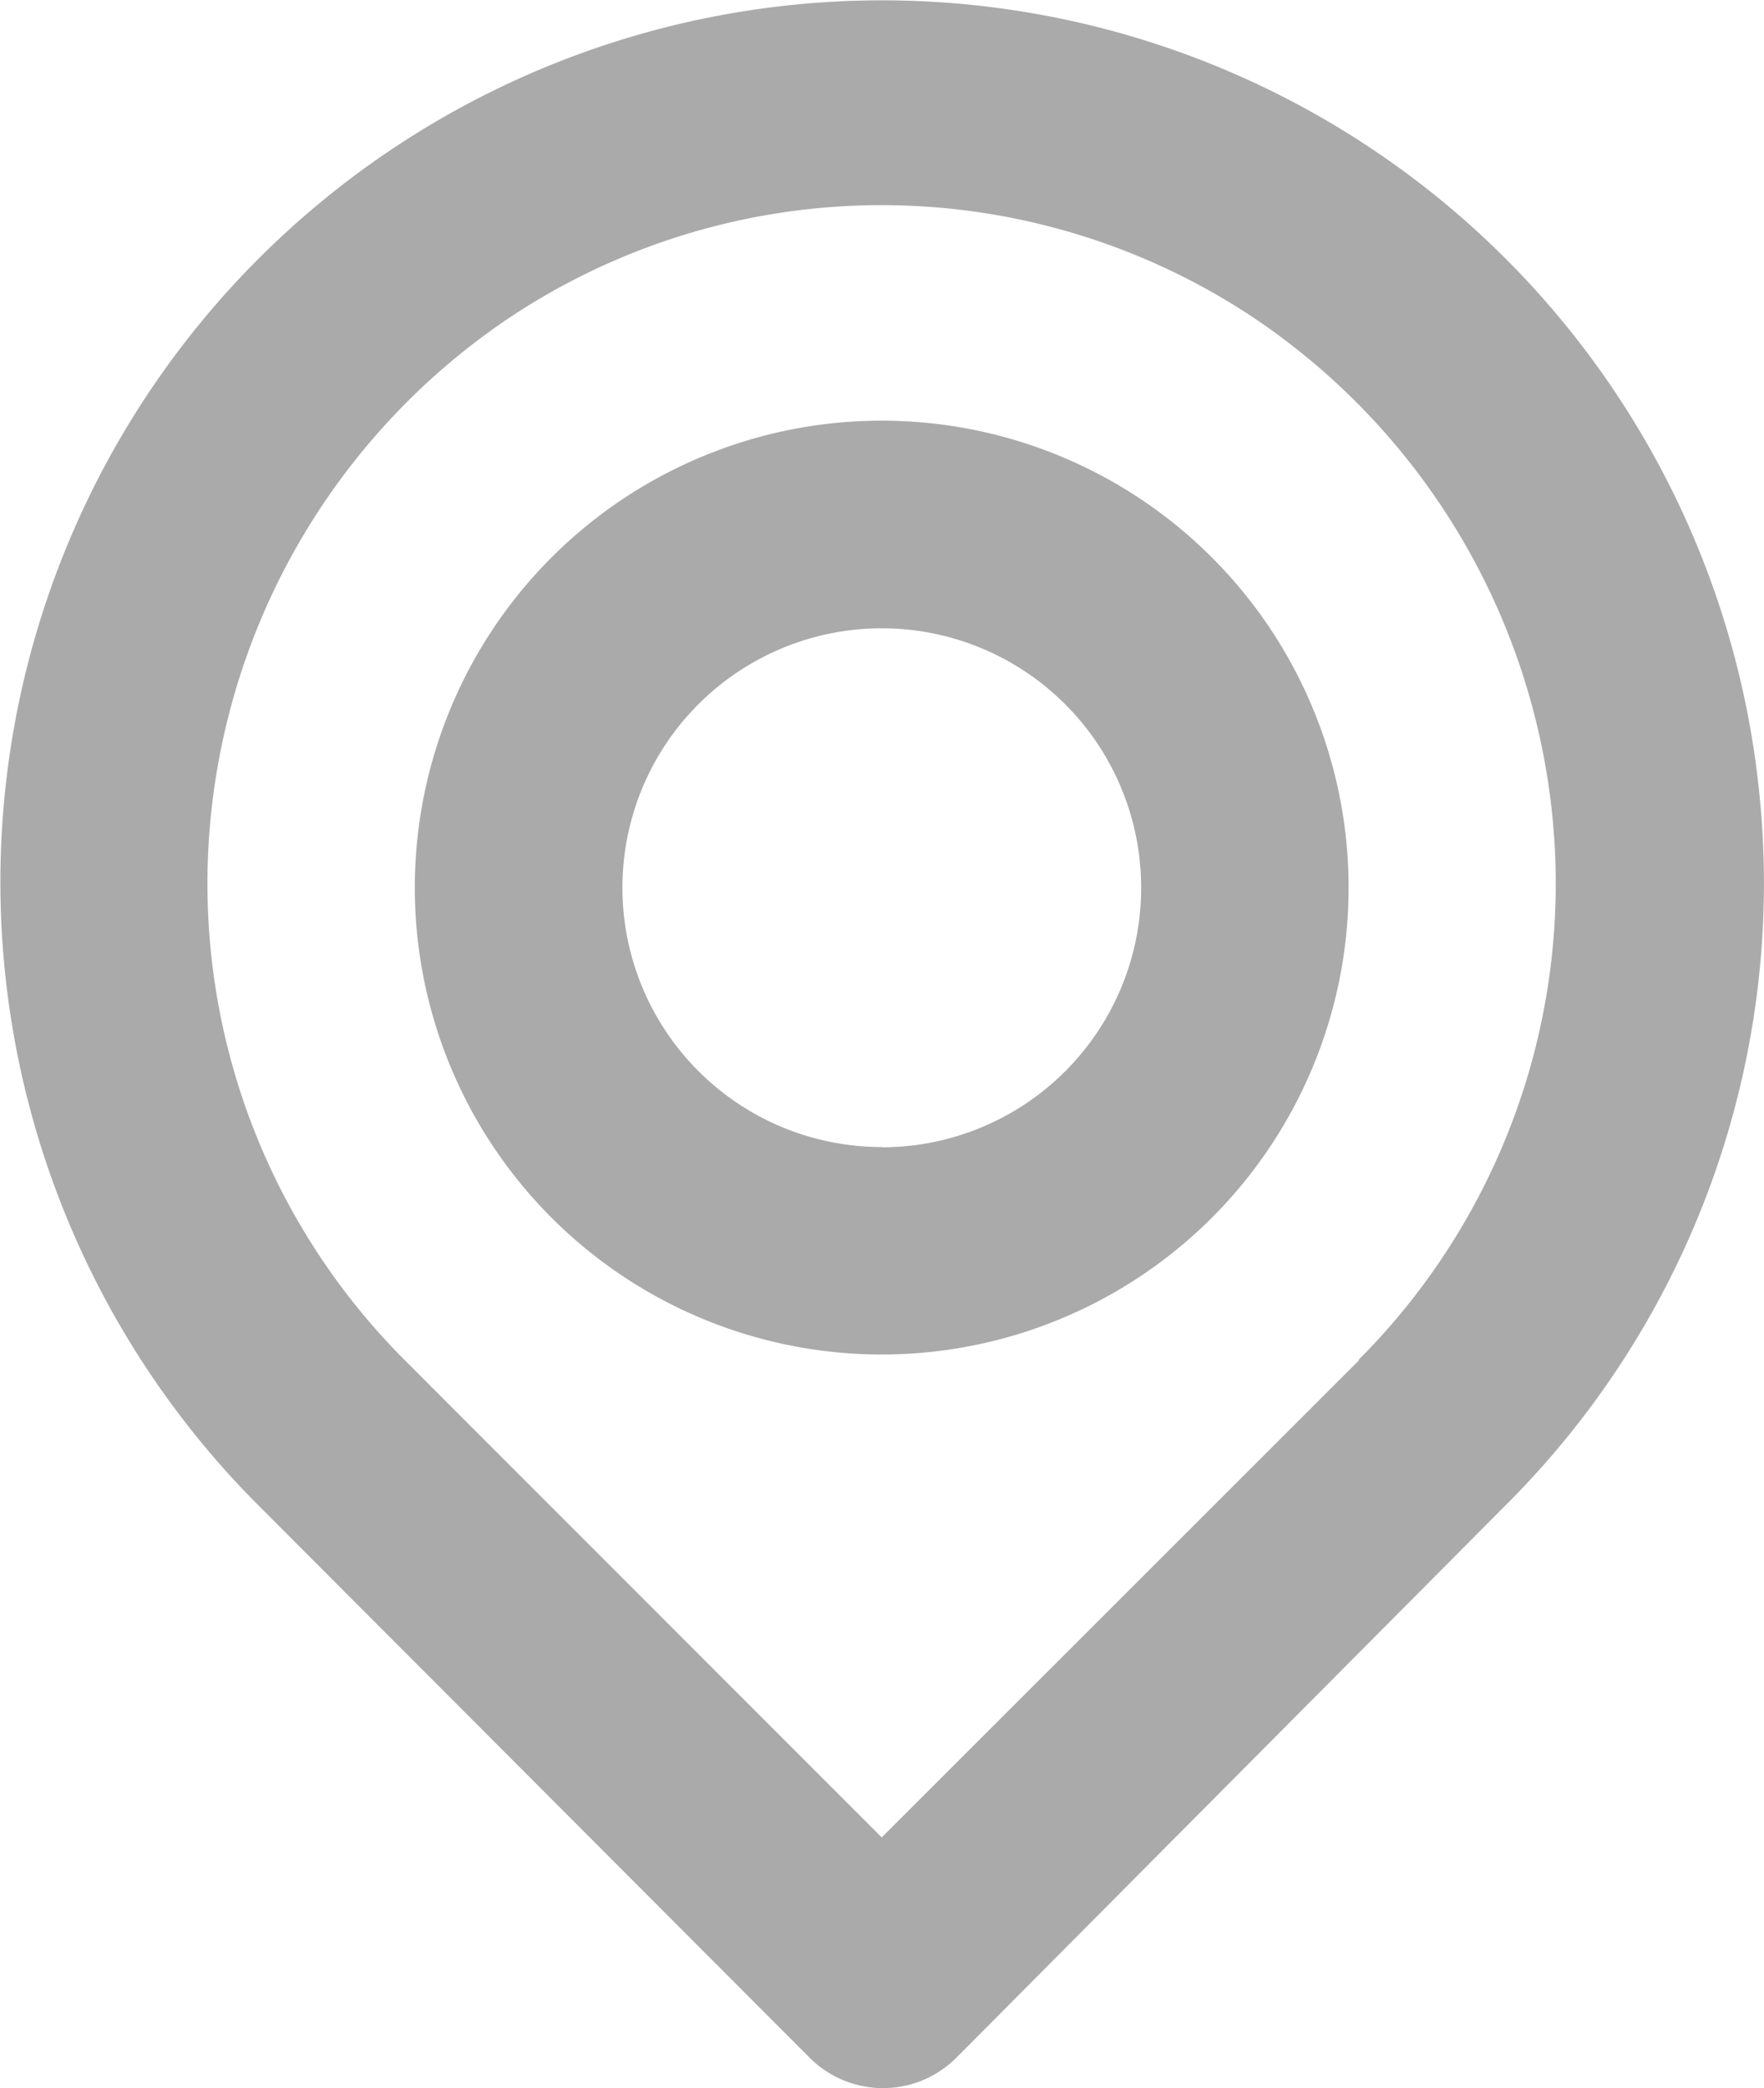
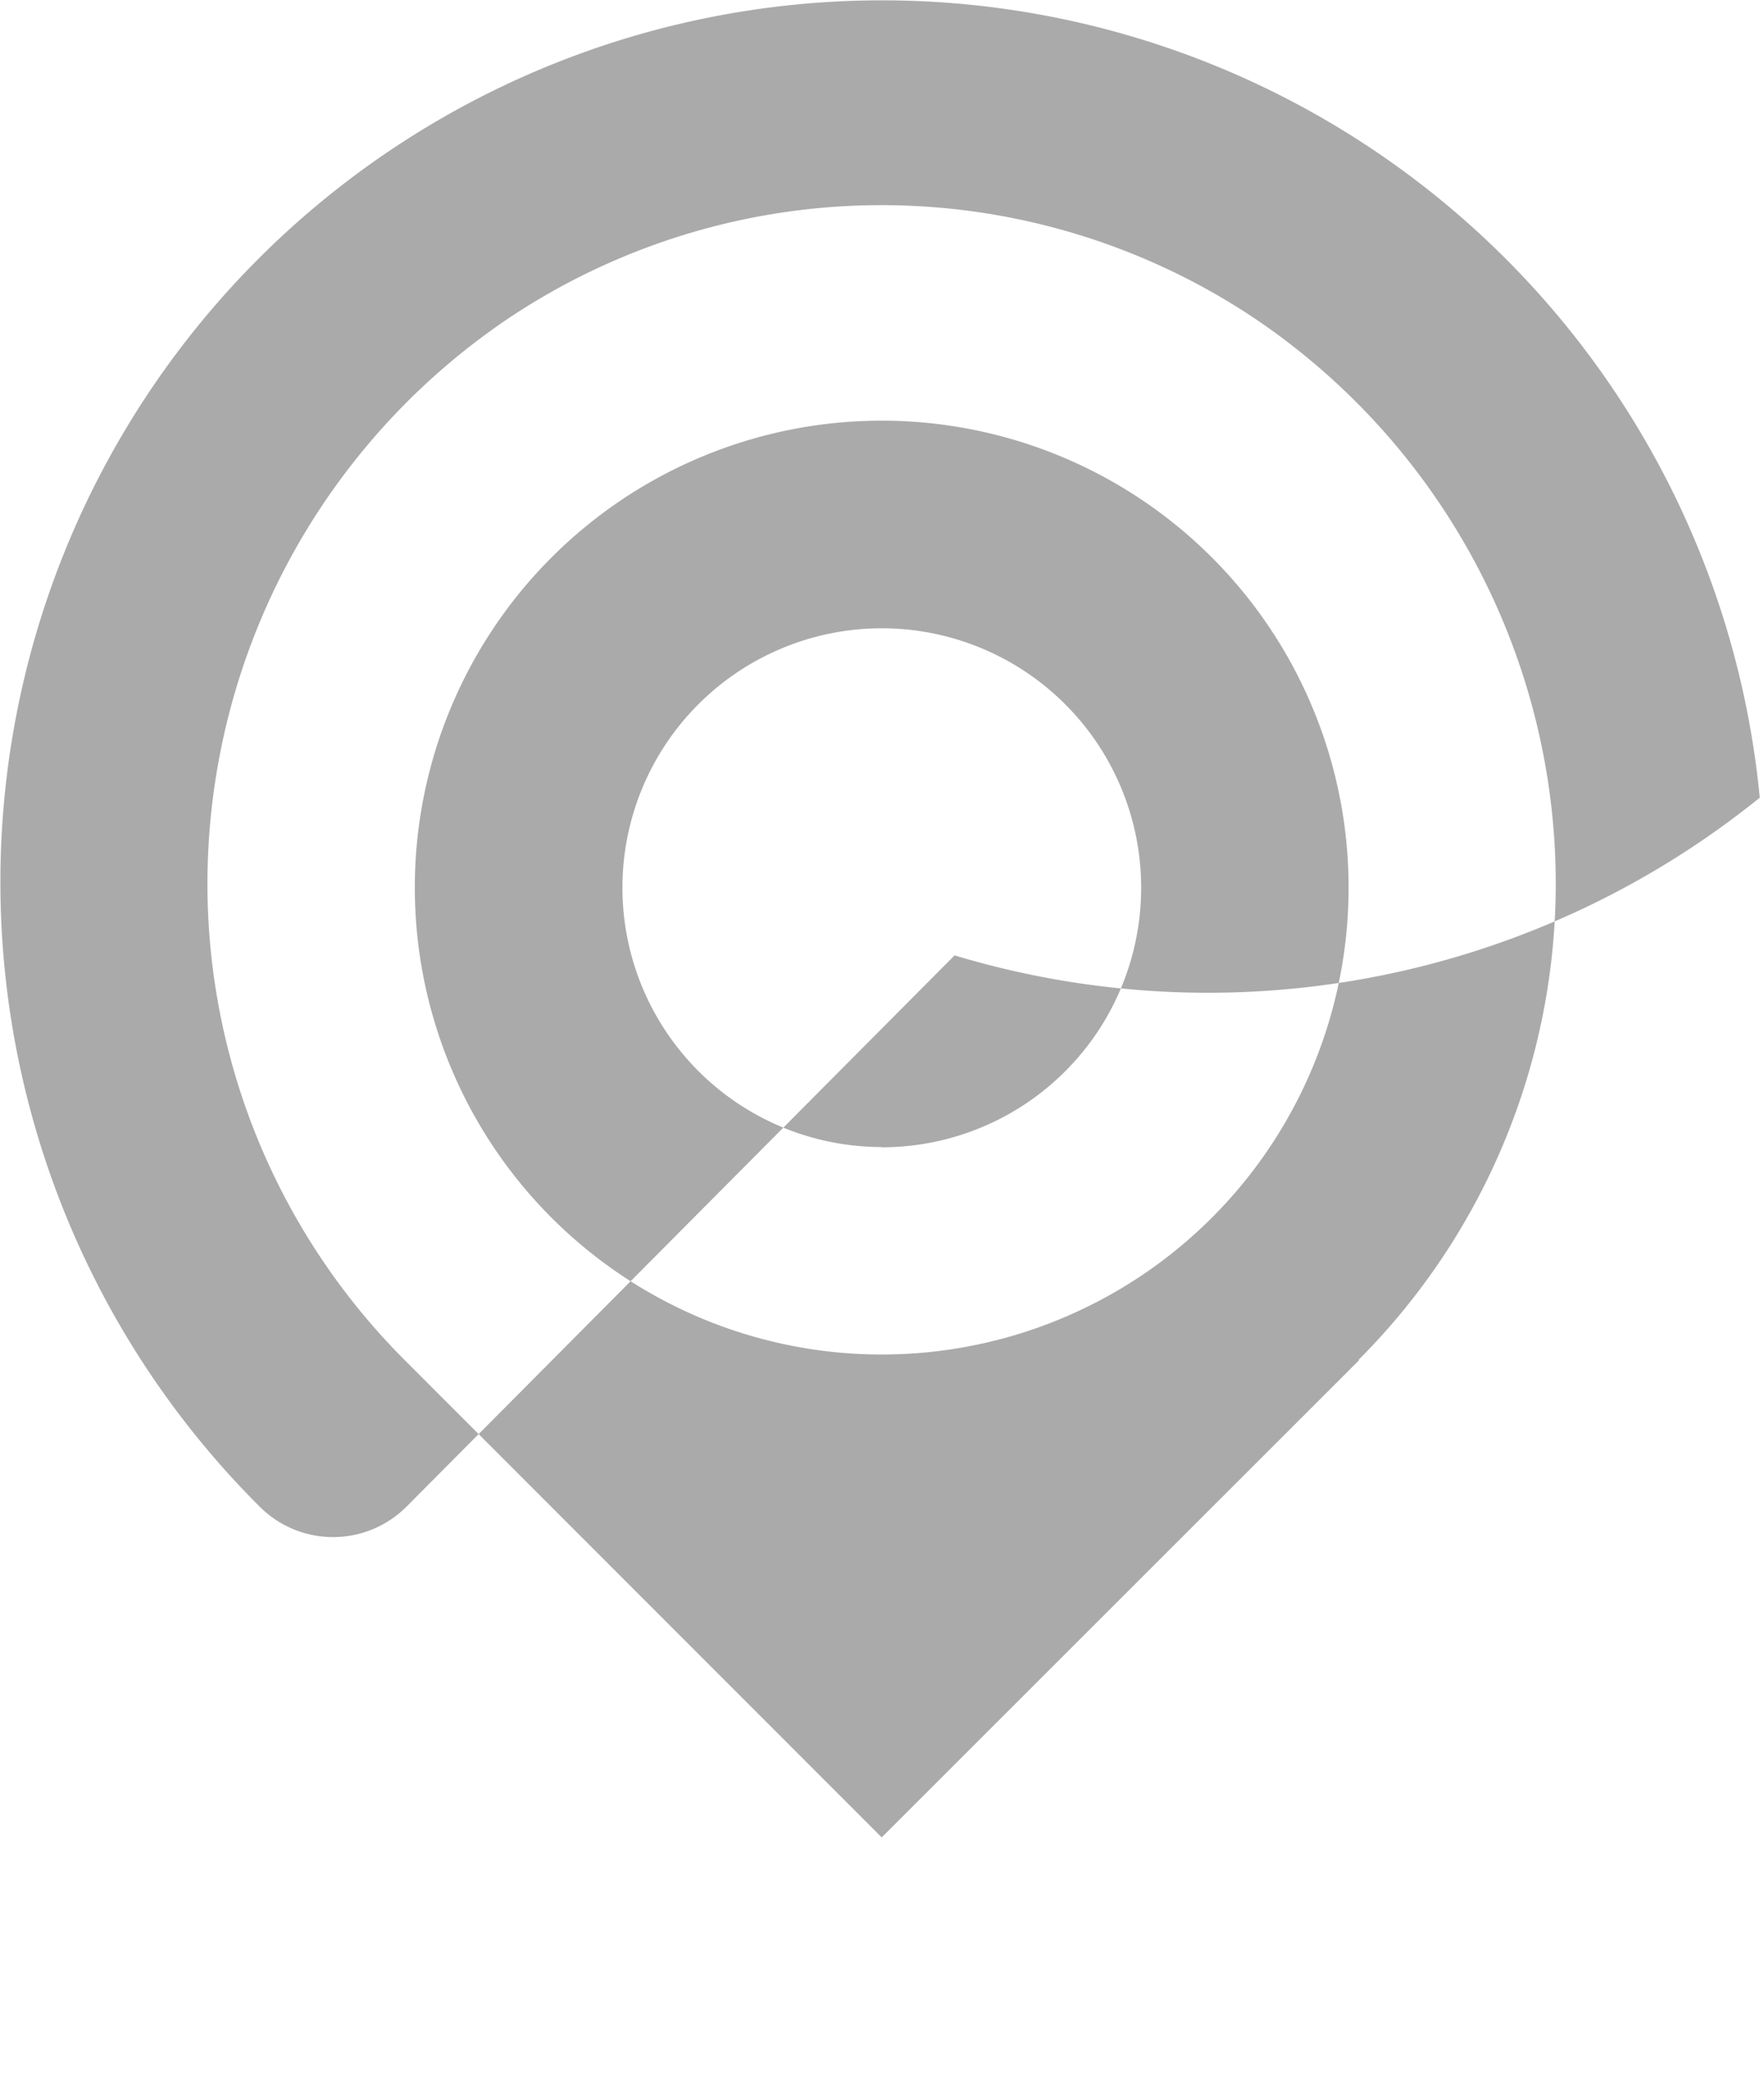
<svg xmlns="http://www.w3.org/2000/svg" width="21.207" height="25.101" viewBox="0 0 21.207 25.101">
-   <path id="_404303e83bb348f1de31919aad9c1ef6" data-name="404303e83bb348f1de31919aad9c1ef6" d="M24.656,11.532a10.6,10.6,0,1,0-18.037,8.52l6.611,6.624a1.247,1.247,0,0,0,1.771,0l6.586-6.624A10.553,10.553,0,0,0,24.656,11.532Zm-4.815,6.761L14.1,24.031,8.365,18.293a8.1,8.1,0,0,1-2.333-6.511,8.2,8.2,0,0,1,3.6-6.025,8.071,8.071,0,0,1,8.931,0,8.2,8.2,0,0,1,3.6,6,8.1,8.1,0,0,1-2.333,6.536ZM14.1,7a5.613,5.613,0,1,0,5.613,5.613A5.613,5.613,0,0,0,14.1,7Zm0,8.732a3.118,3.118,0,1,1,3.119-3.118A3.118,3.118,0,0,1,14.1,15.735Z" transform="translate(-3.5 -1.943)" fill="#aaa" />
+   <path id="_404303e83bb348f1de31919aad9c1ef6" data-name="404303e83bb348f1de31919aad9c1ef6" d="M24.656,11.532a10.6,10.6,0,1,0-18.037,8.52a1.247,1.247,0,0,0,1.771,0l6.586-6.624A10.553,10.553,0,0,0,24.656,11.532Zm-4.815,6.761L14.1,24.031,8.365,18.293a8.1,8.1,0,0,1-2.333-6.511,8.2,8.2,0,0,1,3.6-6.025,8.071,8.071,0,0,1,8.931,0,8.2,8.2,0,0,1,3.6,6,8.1,8.1,0,0,1-2.333,6.536ZM14.1,7a5.613,5.613,0,1,0,5.613,5.613A5.613,5.613,0,0,0,14.1,7Zm0,8.732a3.118,3.118,0,1,1,3.119-3.118A3.118,3.118,0,0,1,14.1,15.735Z" transform="translate(-3.5 -1.943)" fill="#aaa" />
</svg>